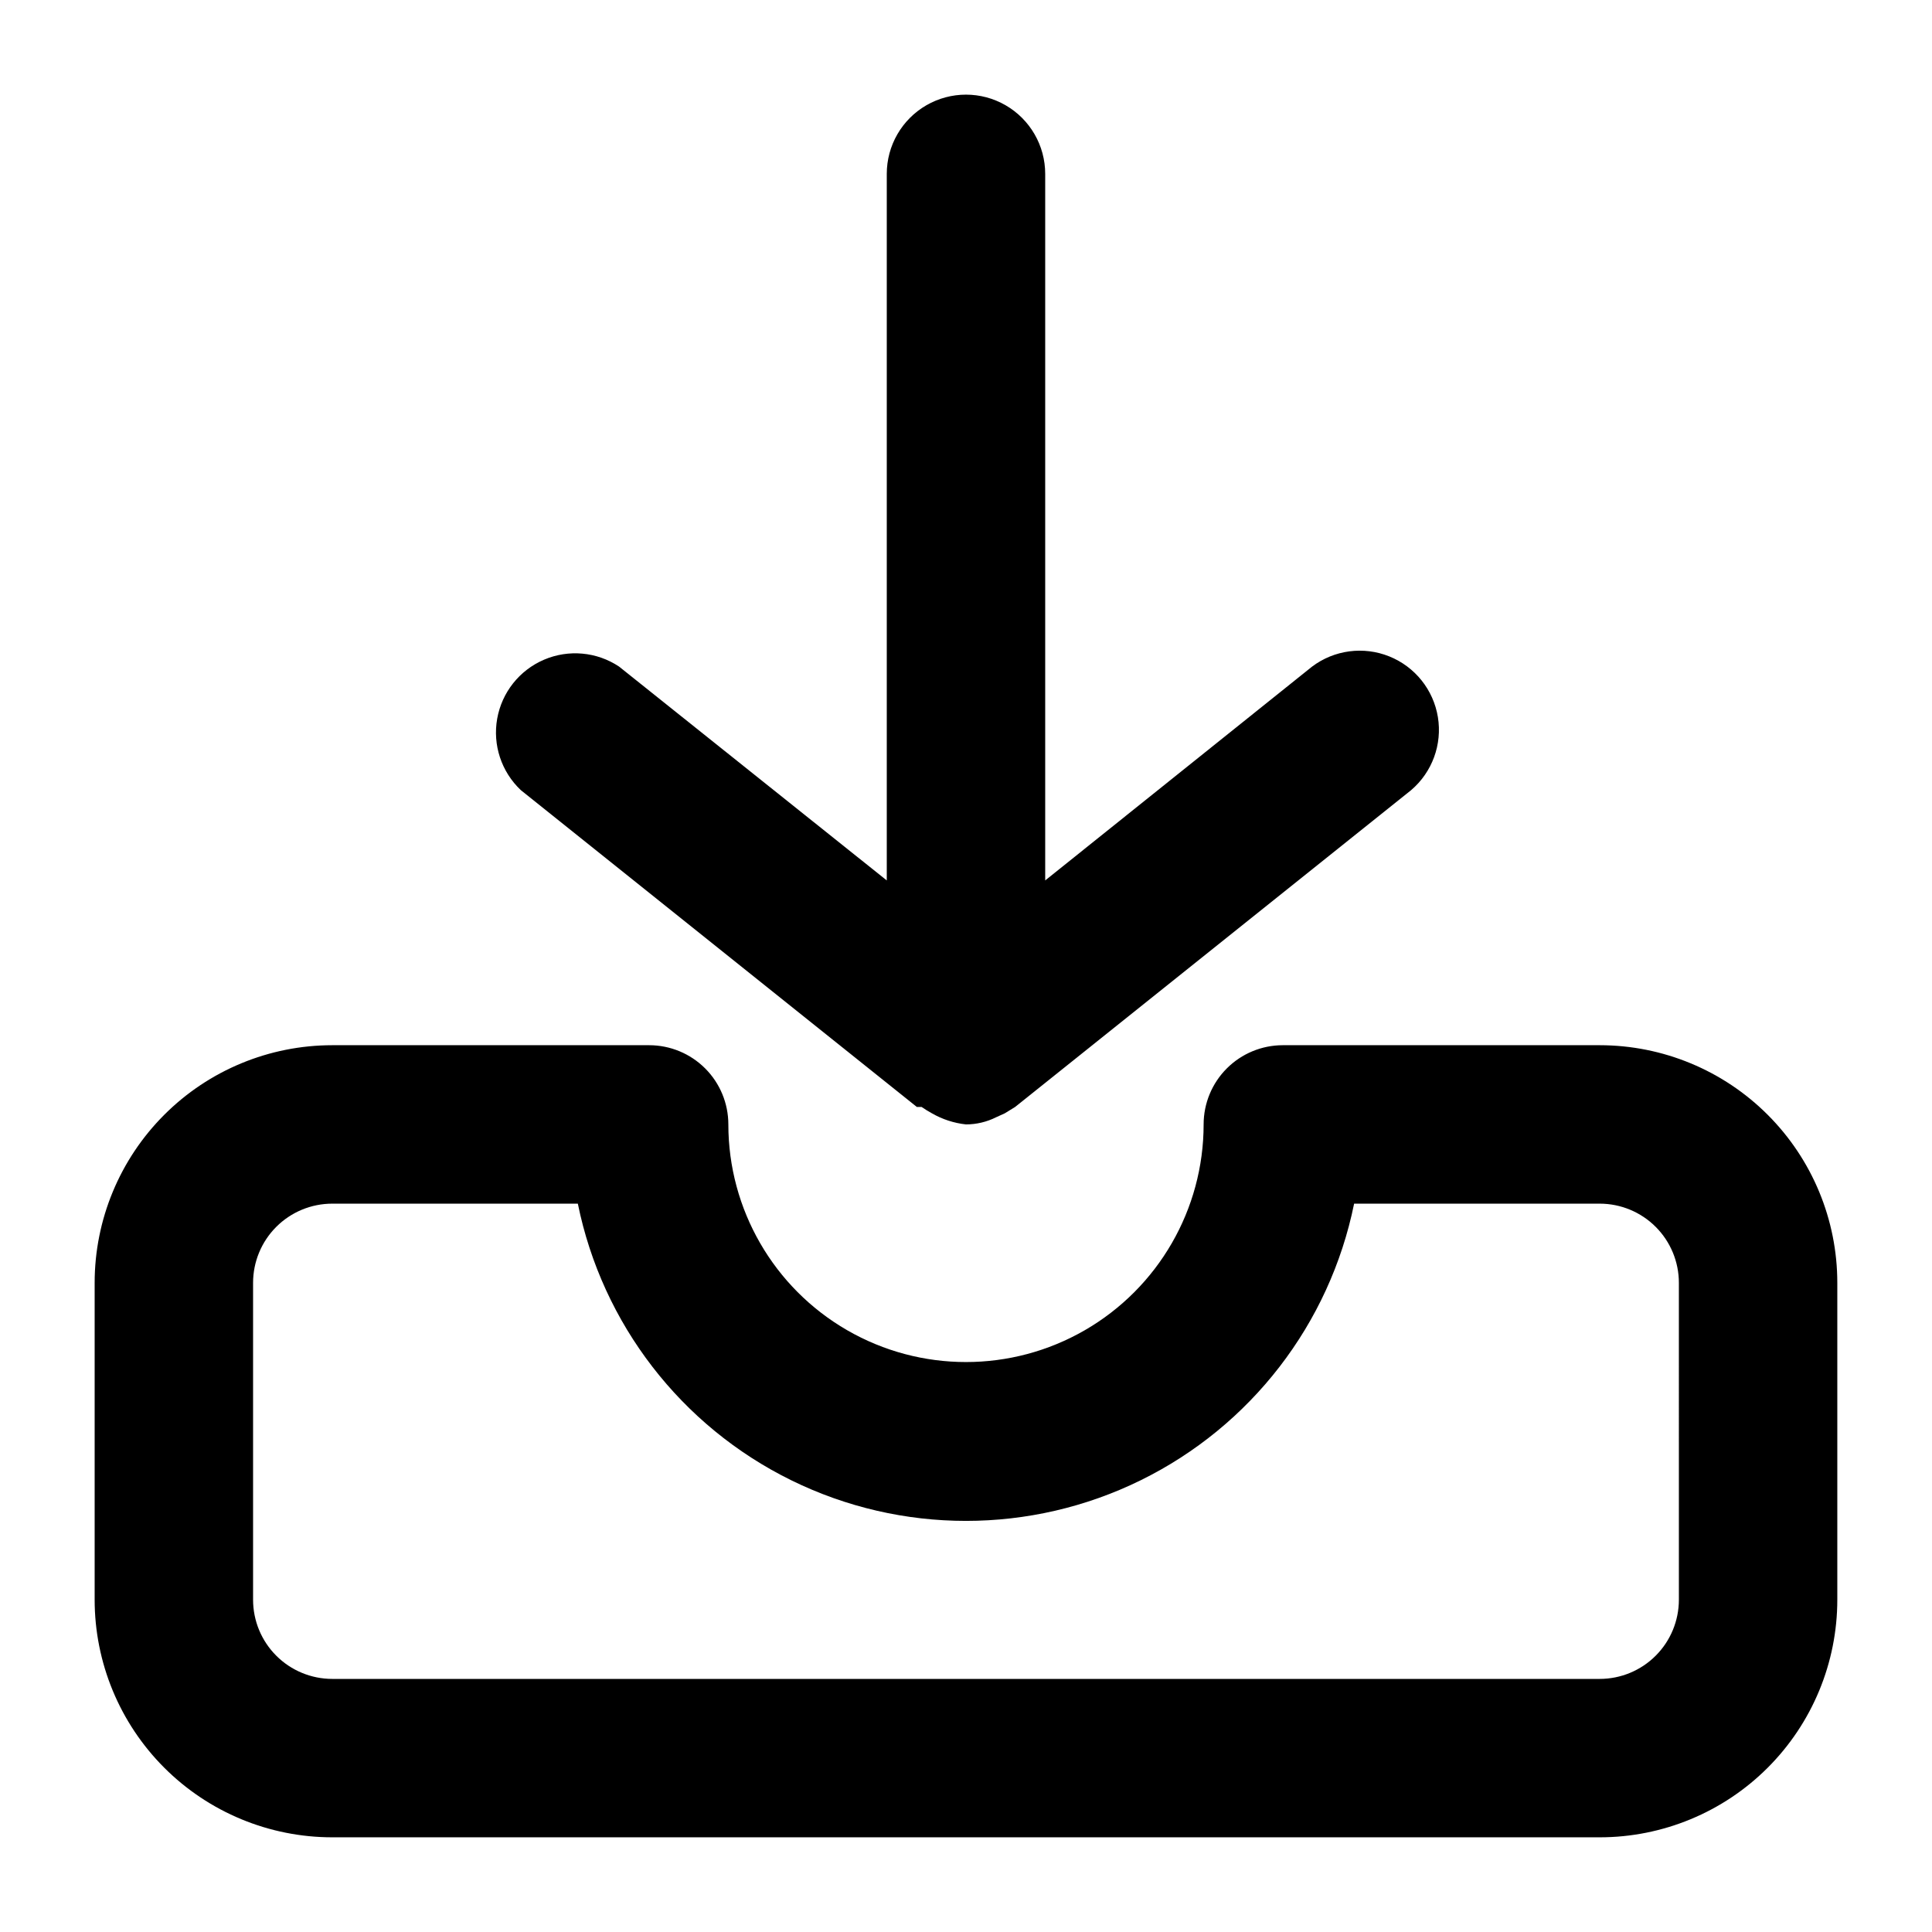
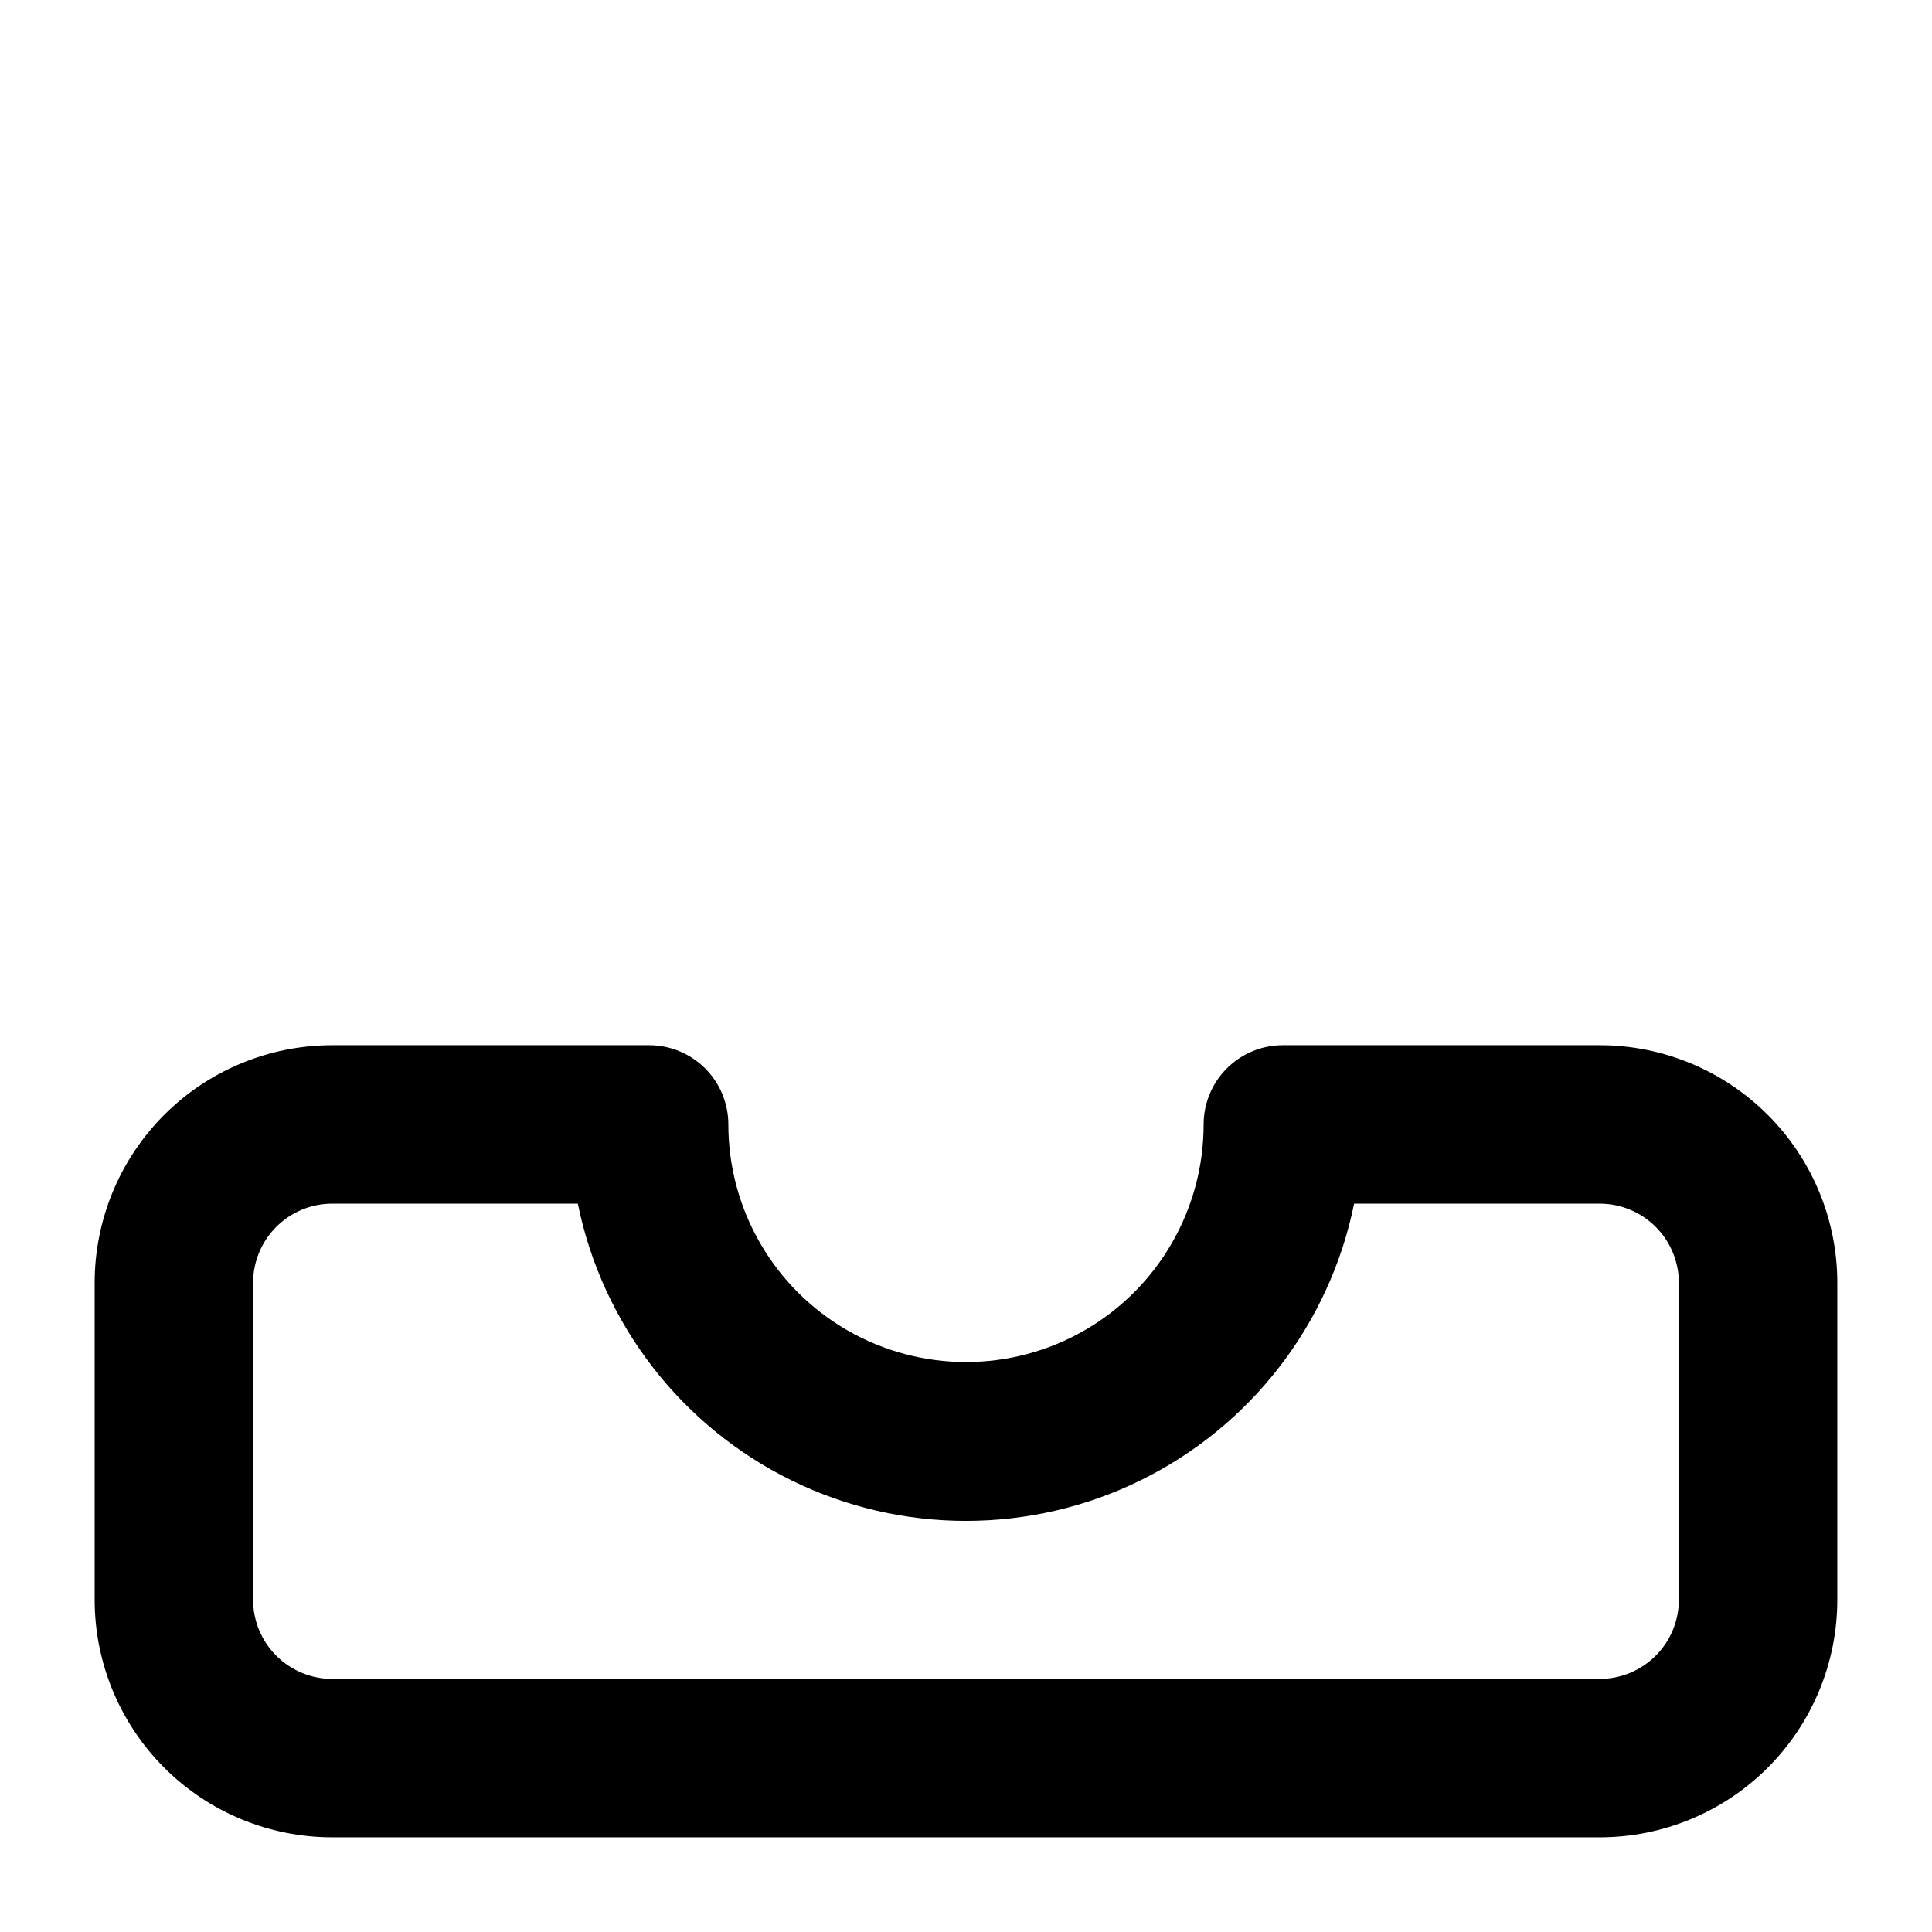
<svg xmlns="http://www.w3.org/2000/svg" fill="#000000" width="800px" height="800px" version="1.1" viewBox="144 144 512 512">
  <g>
    <path d="m567.93 420.99h-83.969c-5.566 0-10.906 2.211-14.84 6.148-3.938 3.934-6.148 9.273-6.148 14.844 0 22.496-12.004 43.289-31.488 54.539-19.488 11.246-43.492 11.246-62.977 0-19.484-11.25-31.488-32.043-31.488-54.539 0-5.57-2.211-10.91-6.148-14.844-3.938-3.938-9.277-6.148-14.844-6.148h-83.969c-16.703 0-32.723 6.633-44.531 18.445-11.809 11.809-18.445 27.828-18.445 44.527v83.969c0 16.703 6.637 32.723 18.445 44.531 11.809 11.812 27.828 18.445 44.531 18.445h335.87c16.703 0 32.723-6.633 44.531-18.445 11.812-11.809 18.445-27.828 18.445-44.531v-83.969c0-16.699-6.633-32.719-18.445-44.527-11.809-11.812-27.828-18.445-44.531-18.445zm20.992 146.95v-0.004c0 5.57-2.211 10.91-6.148 14.844-3.934 3.938-9.273 6.148-14.844 6.148h-335.87c-5.566 0-10.906-2.211-14.844-6.148-3.938-3.934-6.148-9.273-6.148-14.844v-83.969c0-5.566 2.211-10.906 6.148-14.84 3.938-3.938 9.277-6.148 14.844-6.148h65.074c6.477 31.879 27.367 58.957 56.562 73.309 29.199 14.352 63.398 14.352 92.598 0 29.195-14.352 50.09-41.43 56.562-73.309h65.074c5.57 0 10.91 2.211 14.844 6.148 3.938 3.934 6.148 9.273 6.148 14.84z" />
-     <path d="m386.98 437.36h1.258c0.883 0.609 1.793 1.168 2.731 1.68 2.773 1.594 5.848 2.598 9.027 2.941 2.769-0.004 5.5-0.652 7.977-1.891l2.309-1.051 2.731-1.68 104.96-83.969h-0.004c5.586-4.766 8.273-12.109 7.086-19.355-1.188-7.246-6.074-13.348-12.891-16.086-6.812-2.738-14.562-1.715-20.434 2.695l-70.742 56.68v-187.25c0-7.5-4.004-14.43-10.496-18.18-6.496-3.75-14.5-3.75-20.992 0-6.496 3.75-10.496 10.68-10.496 18.18v187.25l-70.953-56.68c-5.894-3.918-13.363-4.602-19.871-1.82-6.508 2.781-11.176 8.652-12.418 15.621-1.242 6.965 1.113 14.09 6.258 18.945z" />
  </g>
</svg>